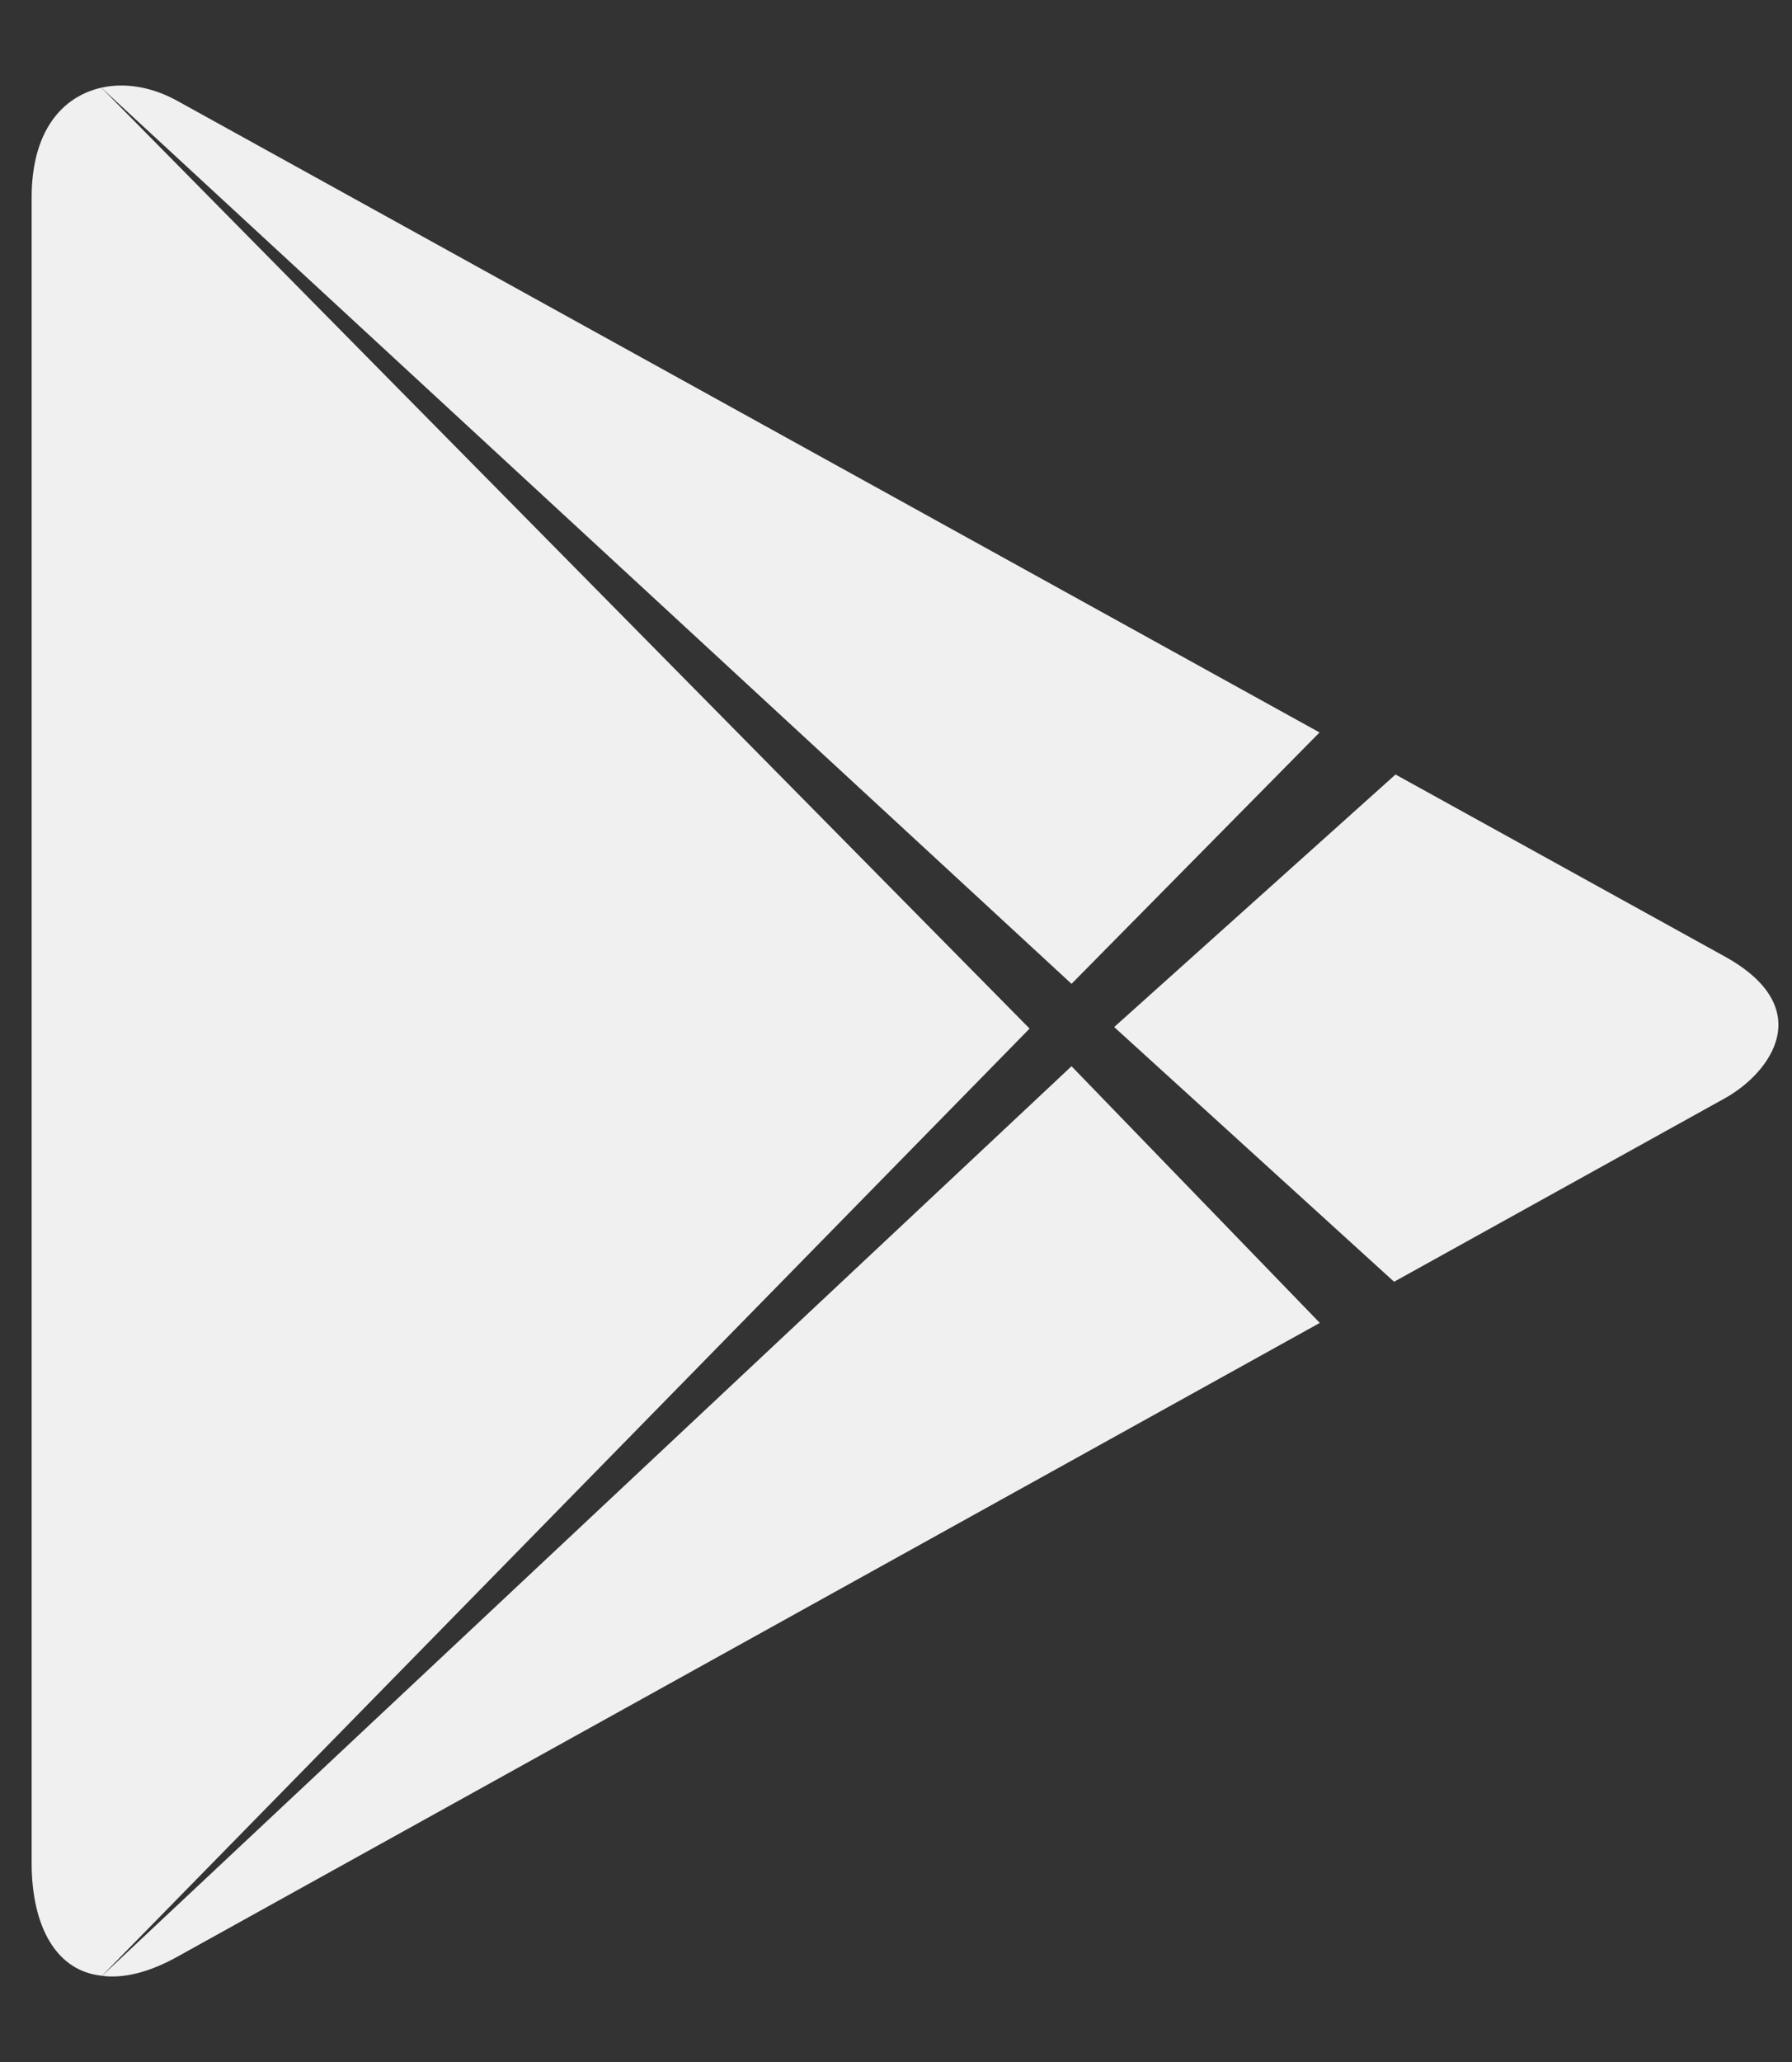
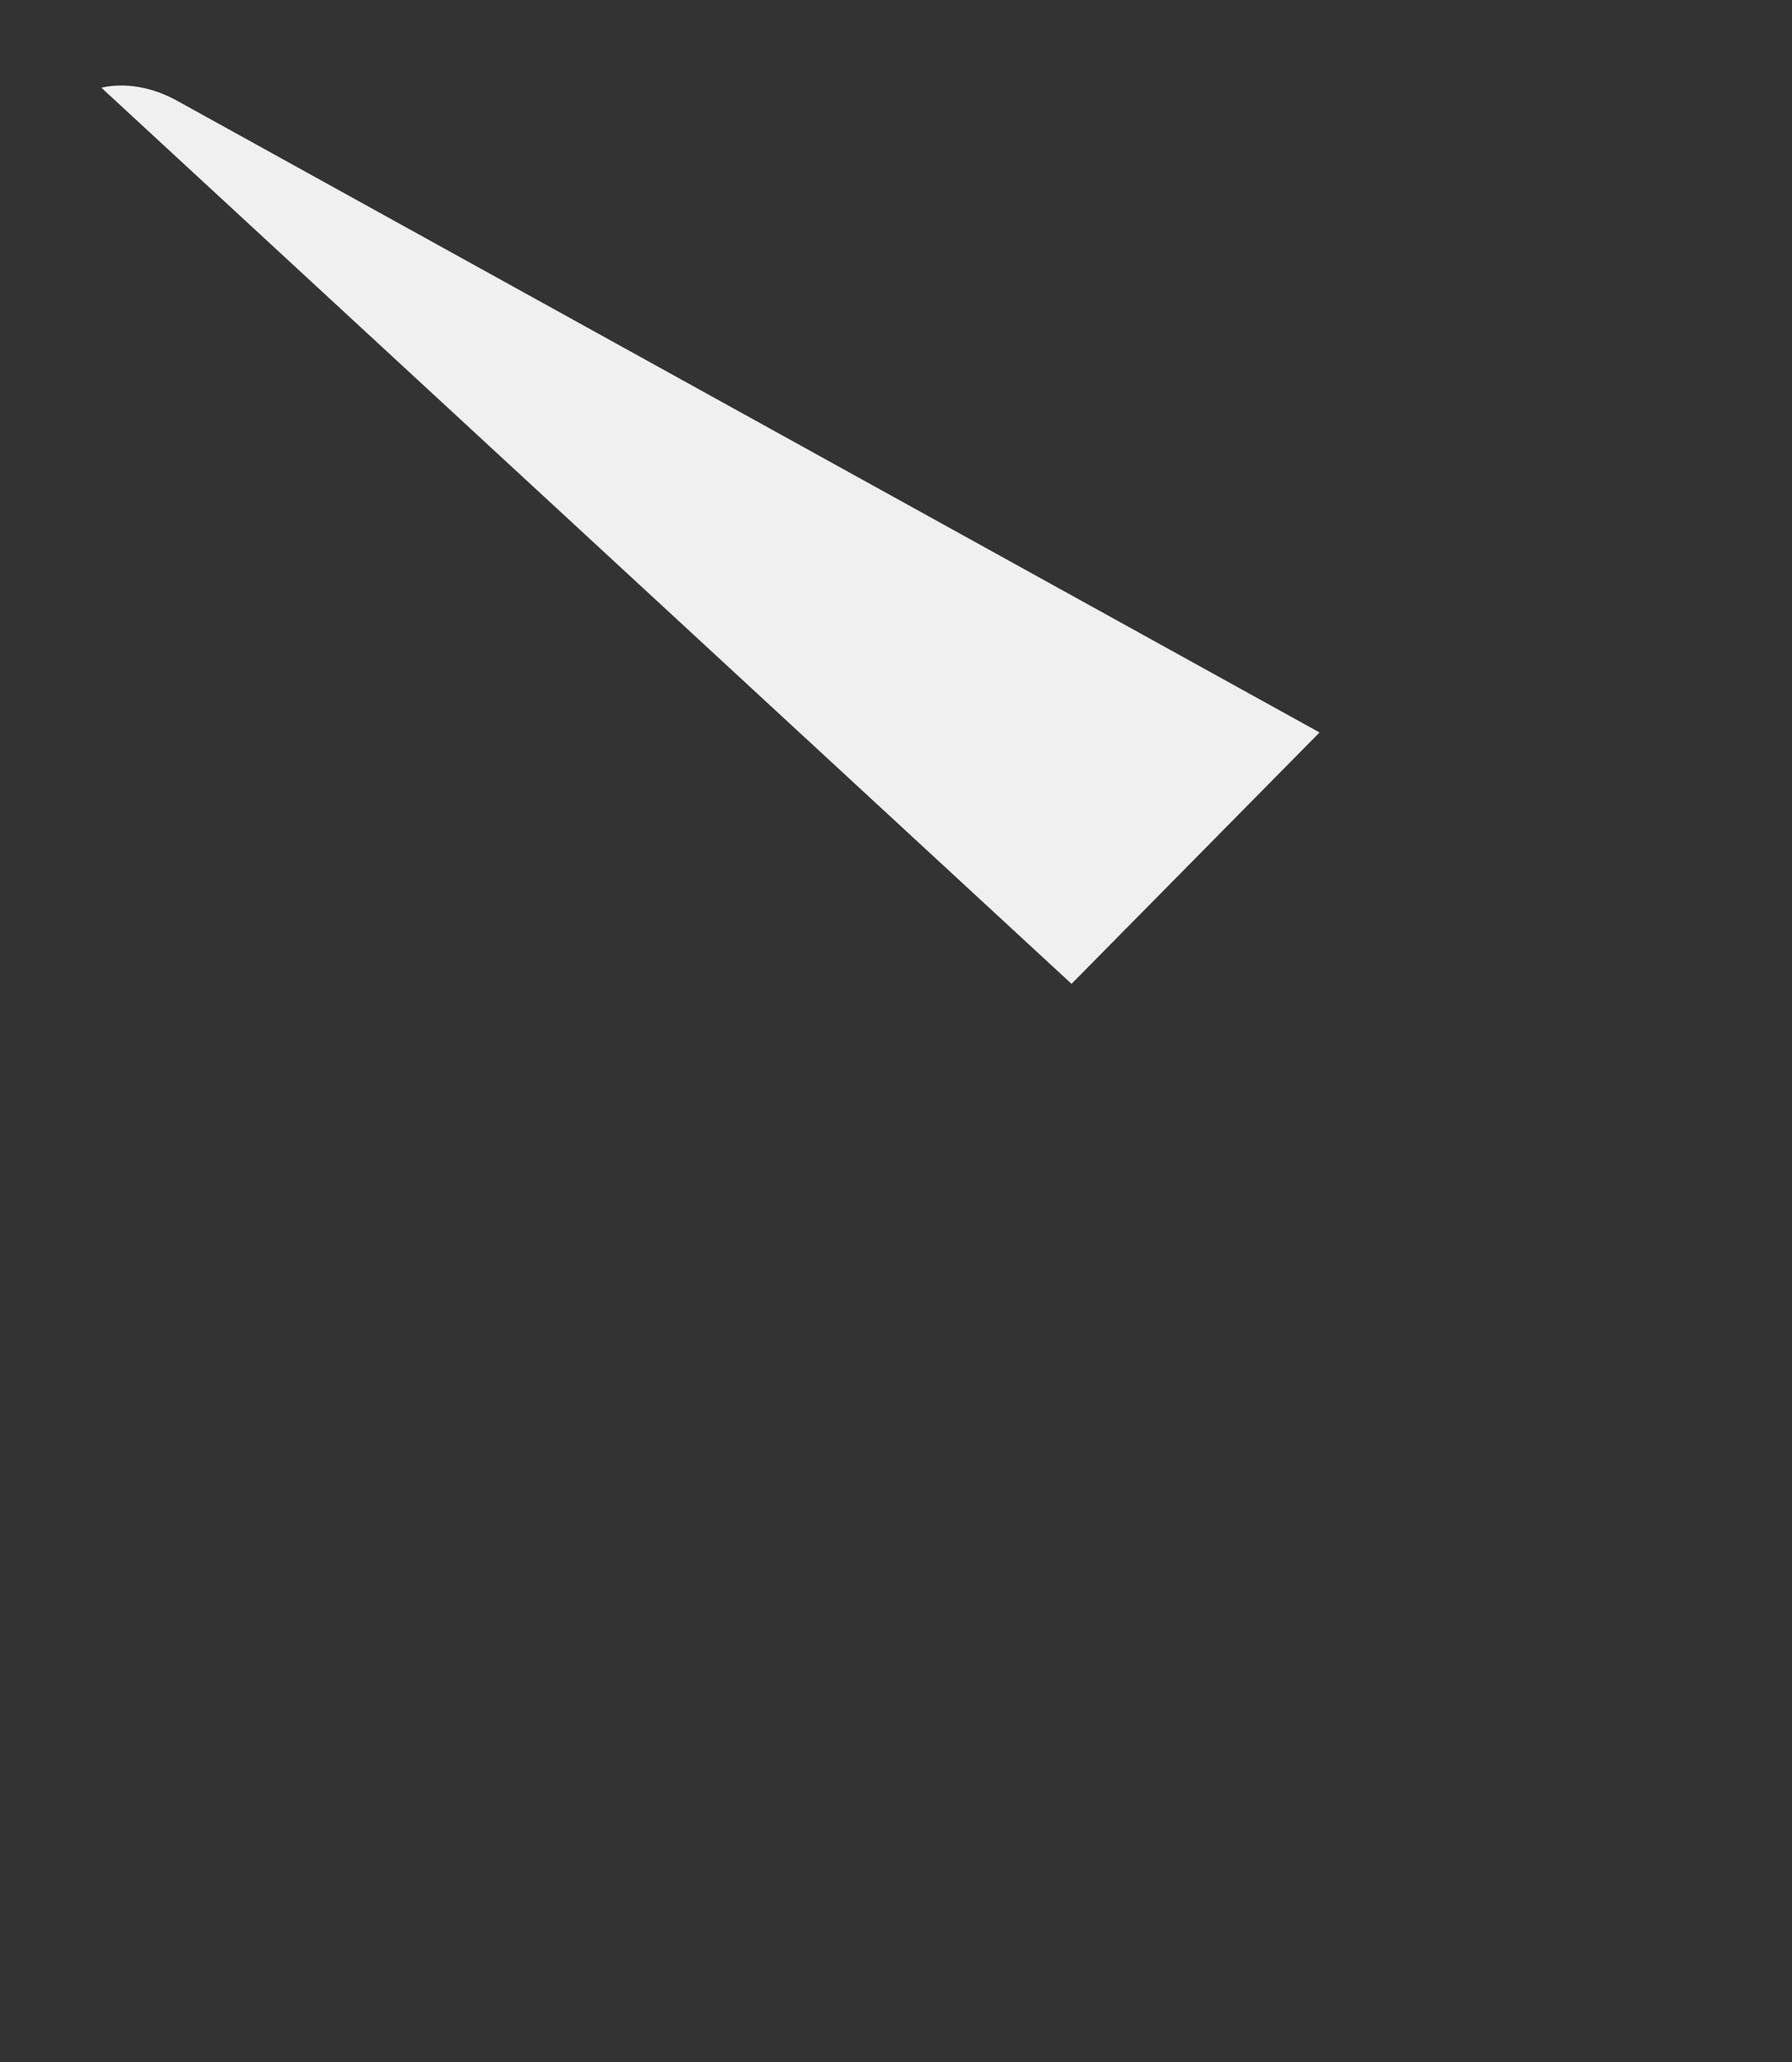
<svg xmlns="http://www.w3.org/2000/svg" width="20" height="23" viewBox="0 0 20 23" fill="none">
  <rect x="0" y="0" width="20" height="23" fill="#333333" stroke="none" />
-   <path fill-rule="evenodd" clip-rule="evenodd" d="M11.491 11.473L1.131 0.978C0.703 1.075 0.353 1.45 0.353 2.204V20.779C0.353 21.489 0.629 21.989 1.139 22.038L11.491 11.473Z" fill="#F0F0F0" />
  <path fill-rule="evenodd" clip-rule="evenodd" d="M11.959 10.974L14.727 8.17C14.727 8.17 2.697 1.522 1.977 1.124C1.7 0.971 1.399 0.918 1.131 0.978L11.959 10.974Z" fill="#F0F0F0" />
-   <path fill-rule="evenodd" clip-rule="evenodd" d="M12.435 11.456L15.559 14.297C15.559 14.297 19.097 12.336 19.248 12.252C19.759 11.969 20.294 11.246 19.248 10.668C18.983 10.521 15.575 8.639 15.575 8.639L12.435 11.456Z" fill="#F0F0F0" />
-   <path fill-rule="evenodd" clip-rule="evenodd" d="M1.139 22.039C1.373 22.069 1.654 22.006 1.977 21.827C2.647 21.456 9.837 17.469 14.73 14.756L11.959 11.893L1.139 22.039Z" fill="#F0F0F0" />
</svg>